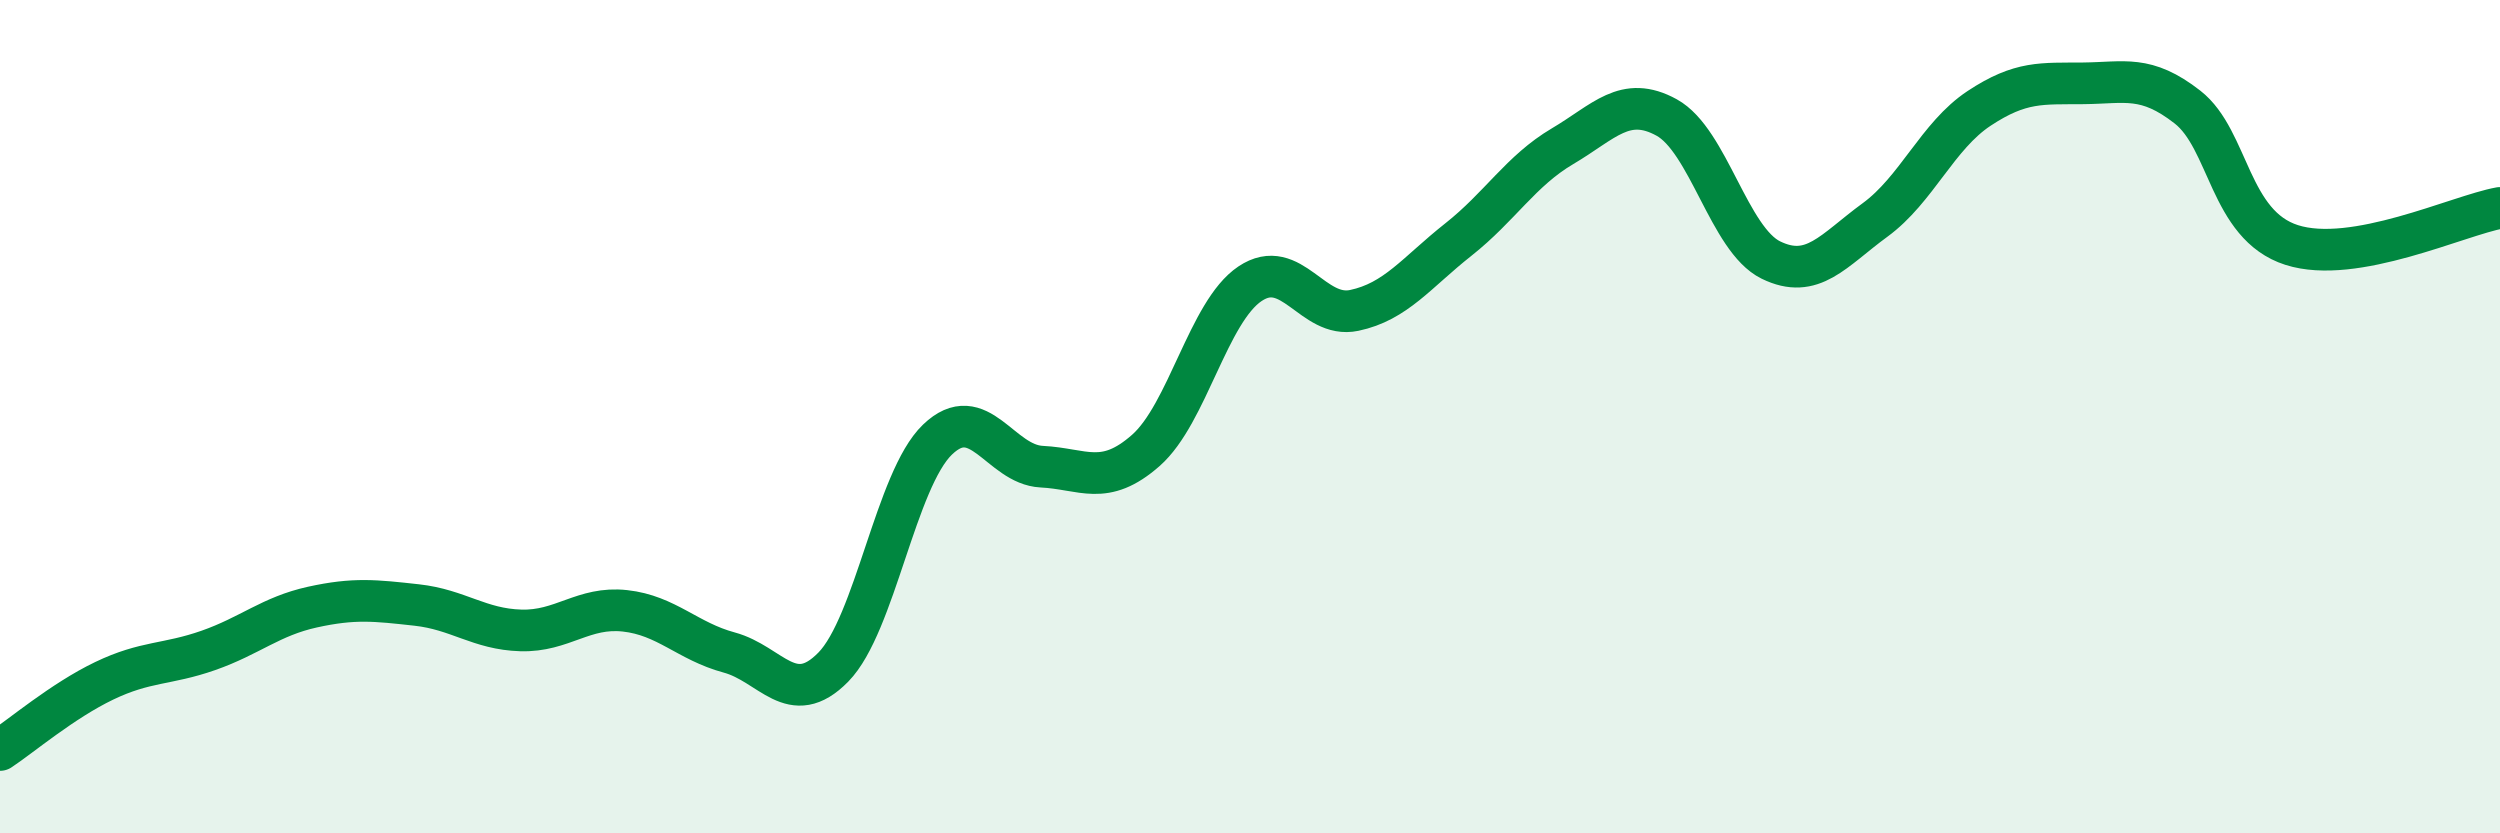
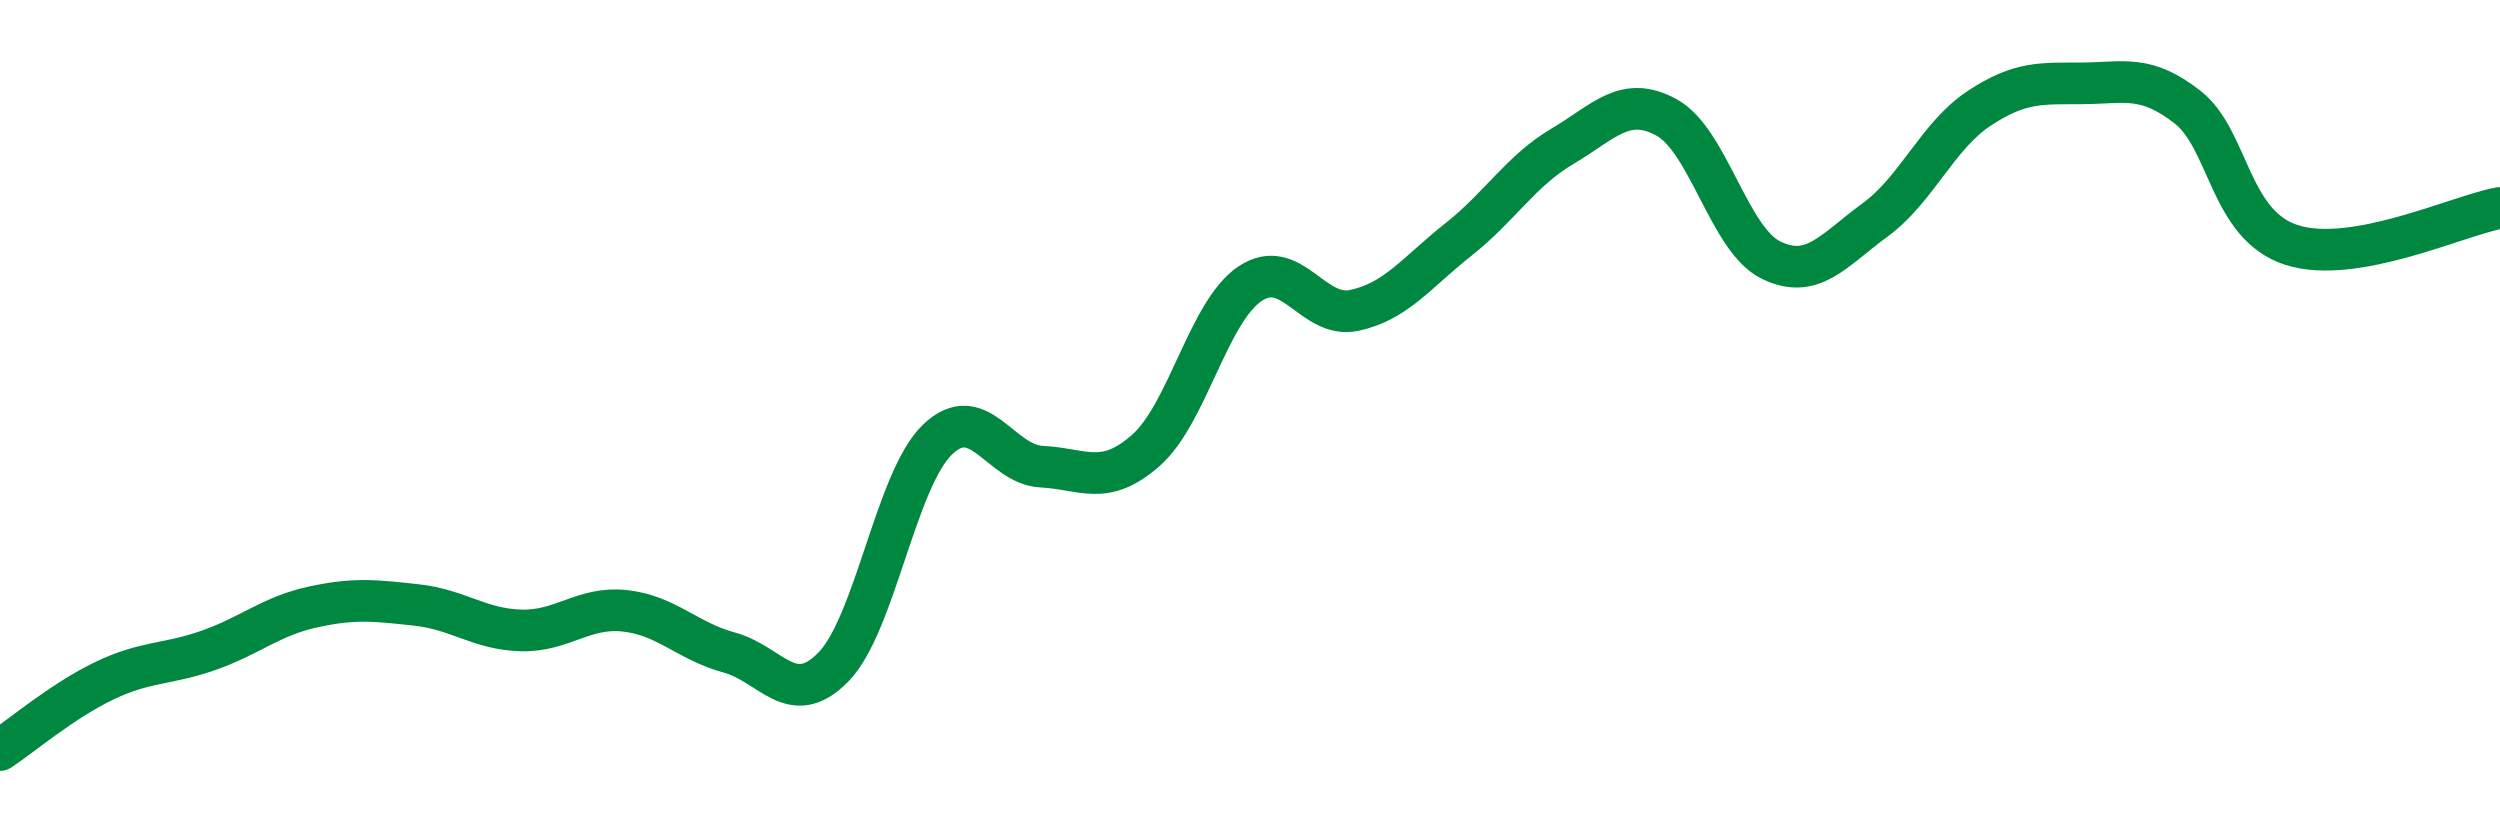
<svg xmlns="http://www.w3.org/2000/svg" width="60" height="20" viewBox="0 0 60 20">
-   <path d="M 0,18 C 0.5,17.67 1.5,16.82 2.5,16.34 C 3.5,15.86 4,15.96 5,15.61 C 6,15.26 6.5,14.79 7.5,14.57 C 8.5,14.35 9,14.41 10,14.52 C 11,14.63 11.5,15.1 12.5,15.13 C 13.5,15.16 14,14.55 15,14.66 C 16,14.77 16.5,15.39 17.5,15.66 C 18.5,15.93 19,17.03 20,16.01 C 21,14.99 21.5,11.51 22.5,10.55 C 23.5,9.59 24,11.15 25,11.2 C 26,11.25 26.5,11.69 27.5,10.81 C 28.5,9.93 29,7.48 30,6.81 C 31,6.14 31.5,7.66 32.5,7.45 C 33.5,7.24 34,6.54 35,5.75 C 36,4.96 36.5,4.1 37.5,3.51 C 38.5,2.92 39,2.27 40,2.82 C 41,3.37 41.5,5.75 42.5,6.24 C 43.5,6.73 44,6.01 45,5.28 C 46,4.55 46.5,3.26 47.5,2.6 C 48.5,1.94 49,2.01 50,2 C 51,1.99 51.5,1.79 52.5,2.57 C 53.5,3.35 53.5,5.4 55,5.88 C 56.5,6.36 59,5.17 60,4.99L60 20L0 20Z" fill="#008740" opacity="0.1" stroke-linecap="round" stroke-linejoin="round" />
  <path d="M 0,18 C 0.5,17.67 1.5,16.82 2.5,16.34 C 3.5,15.86 4,15.96 5,15.61 C 6,15.26 6.5,14.79 7.5,14.57 C 8.5,14.35 9,14.41 10,14.52 C 11,14.63 11.5,15.1 12.5,15.13 C 13.5,15.16 14,14.55 15,14.66 C 16,14.77 16.5,15.39 17.5,15.66 C 18.5,15.93 19,17.03 20,16.01 C 21,14.99 21.5,11.51 22.5,10.55 C 23.5,9.59 24,11.15 25,11.2 C 26,11.25 26.5,11.69 27.5,10.81 C 28.5,9.93 29,7.48 30,6.81 C 31,6.14 31.5,7.66 32.5,7.45 C 33.5,7.24 34,6.54 35,5.75 C 36,4.96 36.5,4.1 37.5,3.51 C 38.5,2.92 39,2.27 40,2.82 C 41,3.37 41.5,5.75 42.5,6.24 C 43.5,6.73 44,6.01 45,5.28 C 46,4.55 46.5,3.26 47.5,2.6 C 48.5,1.94 49,2.01 50,2 C 51,1.99 51.5,1.79 52.5,2.57 C 53.5,3.35 53.5,5.4 55,5.88 C 56.5,6.36 59,5.17 60,4.99" stroke="#008740" stroke-width="1" fill="none" stroke-linecap="round" stroke-linejoin="round" />
</svg>